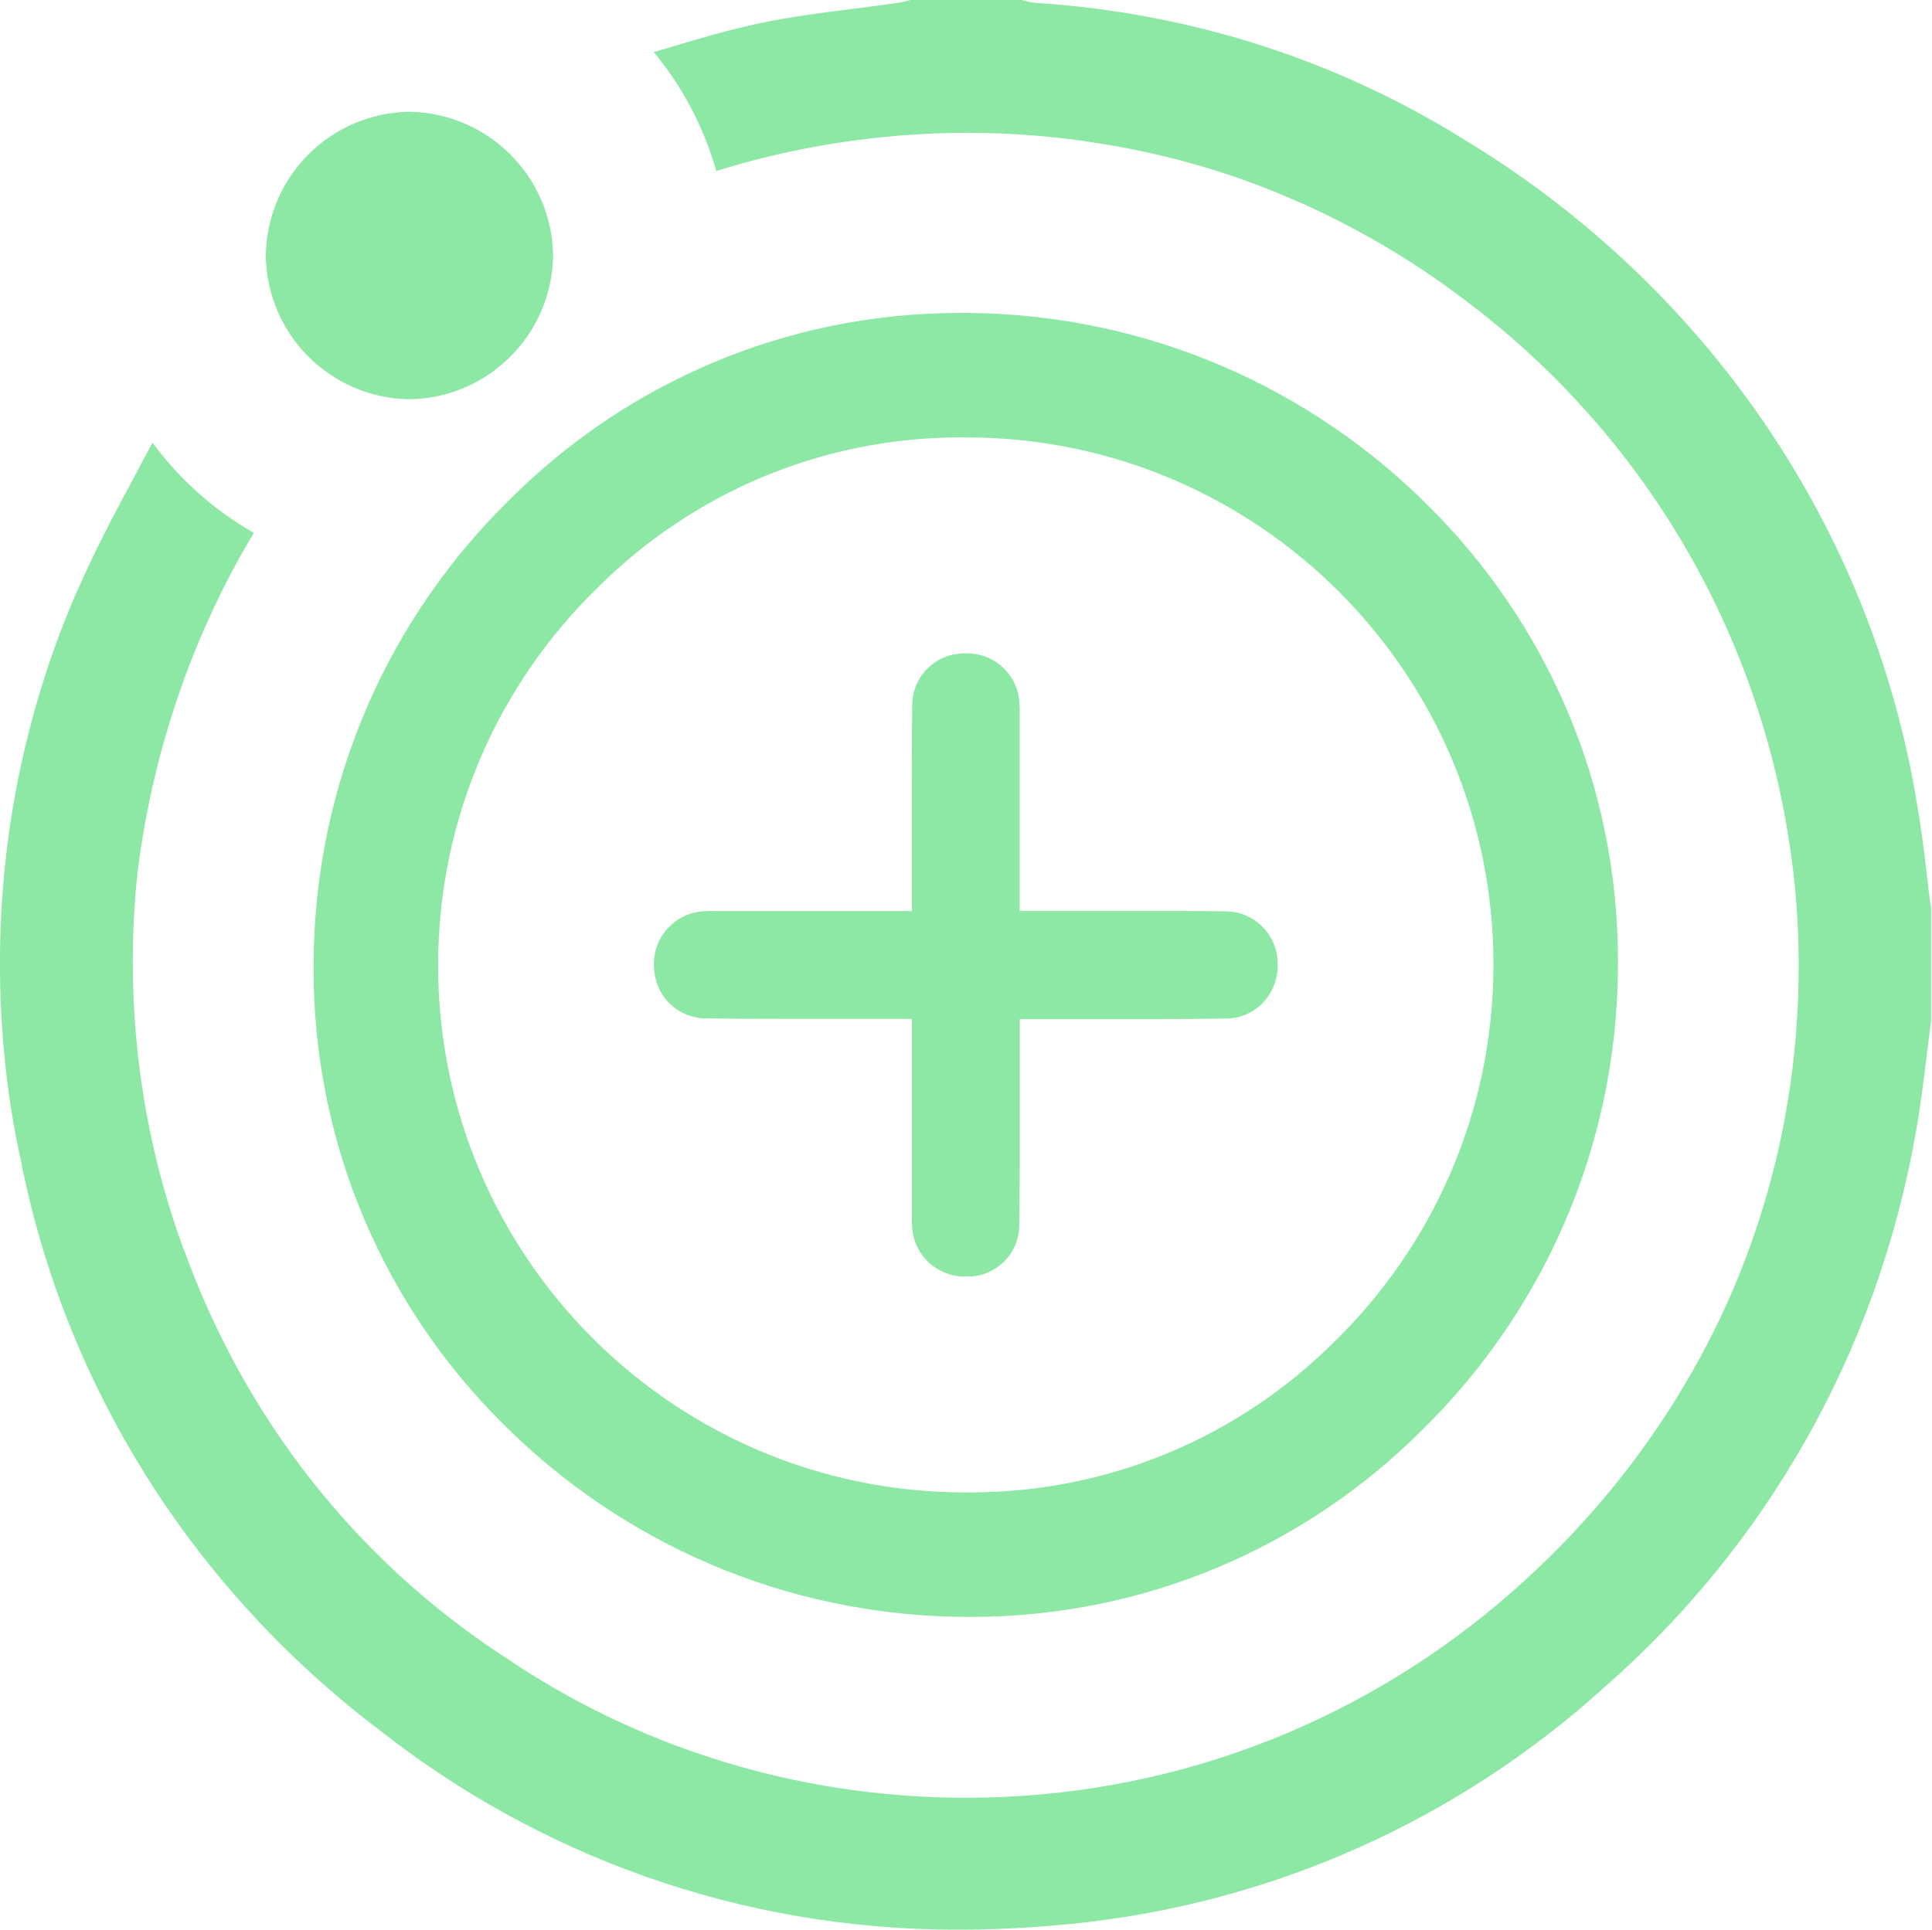
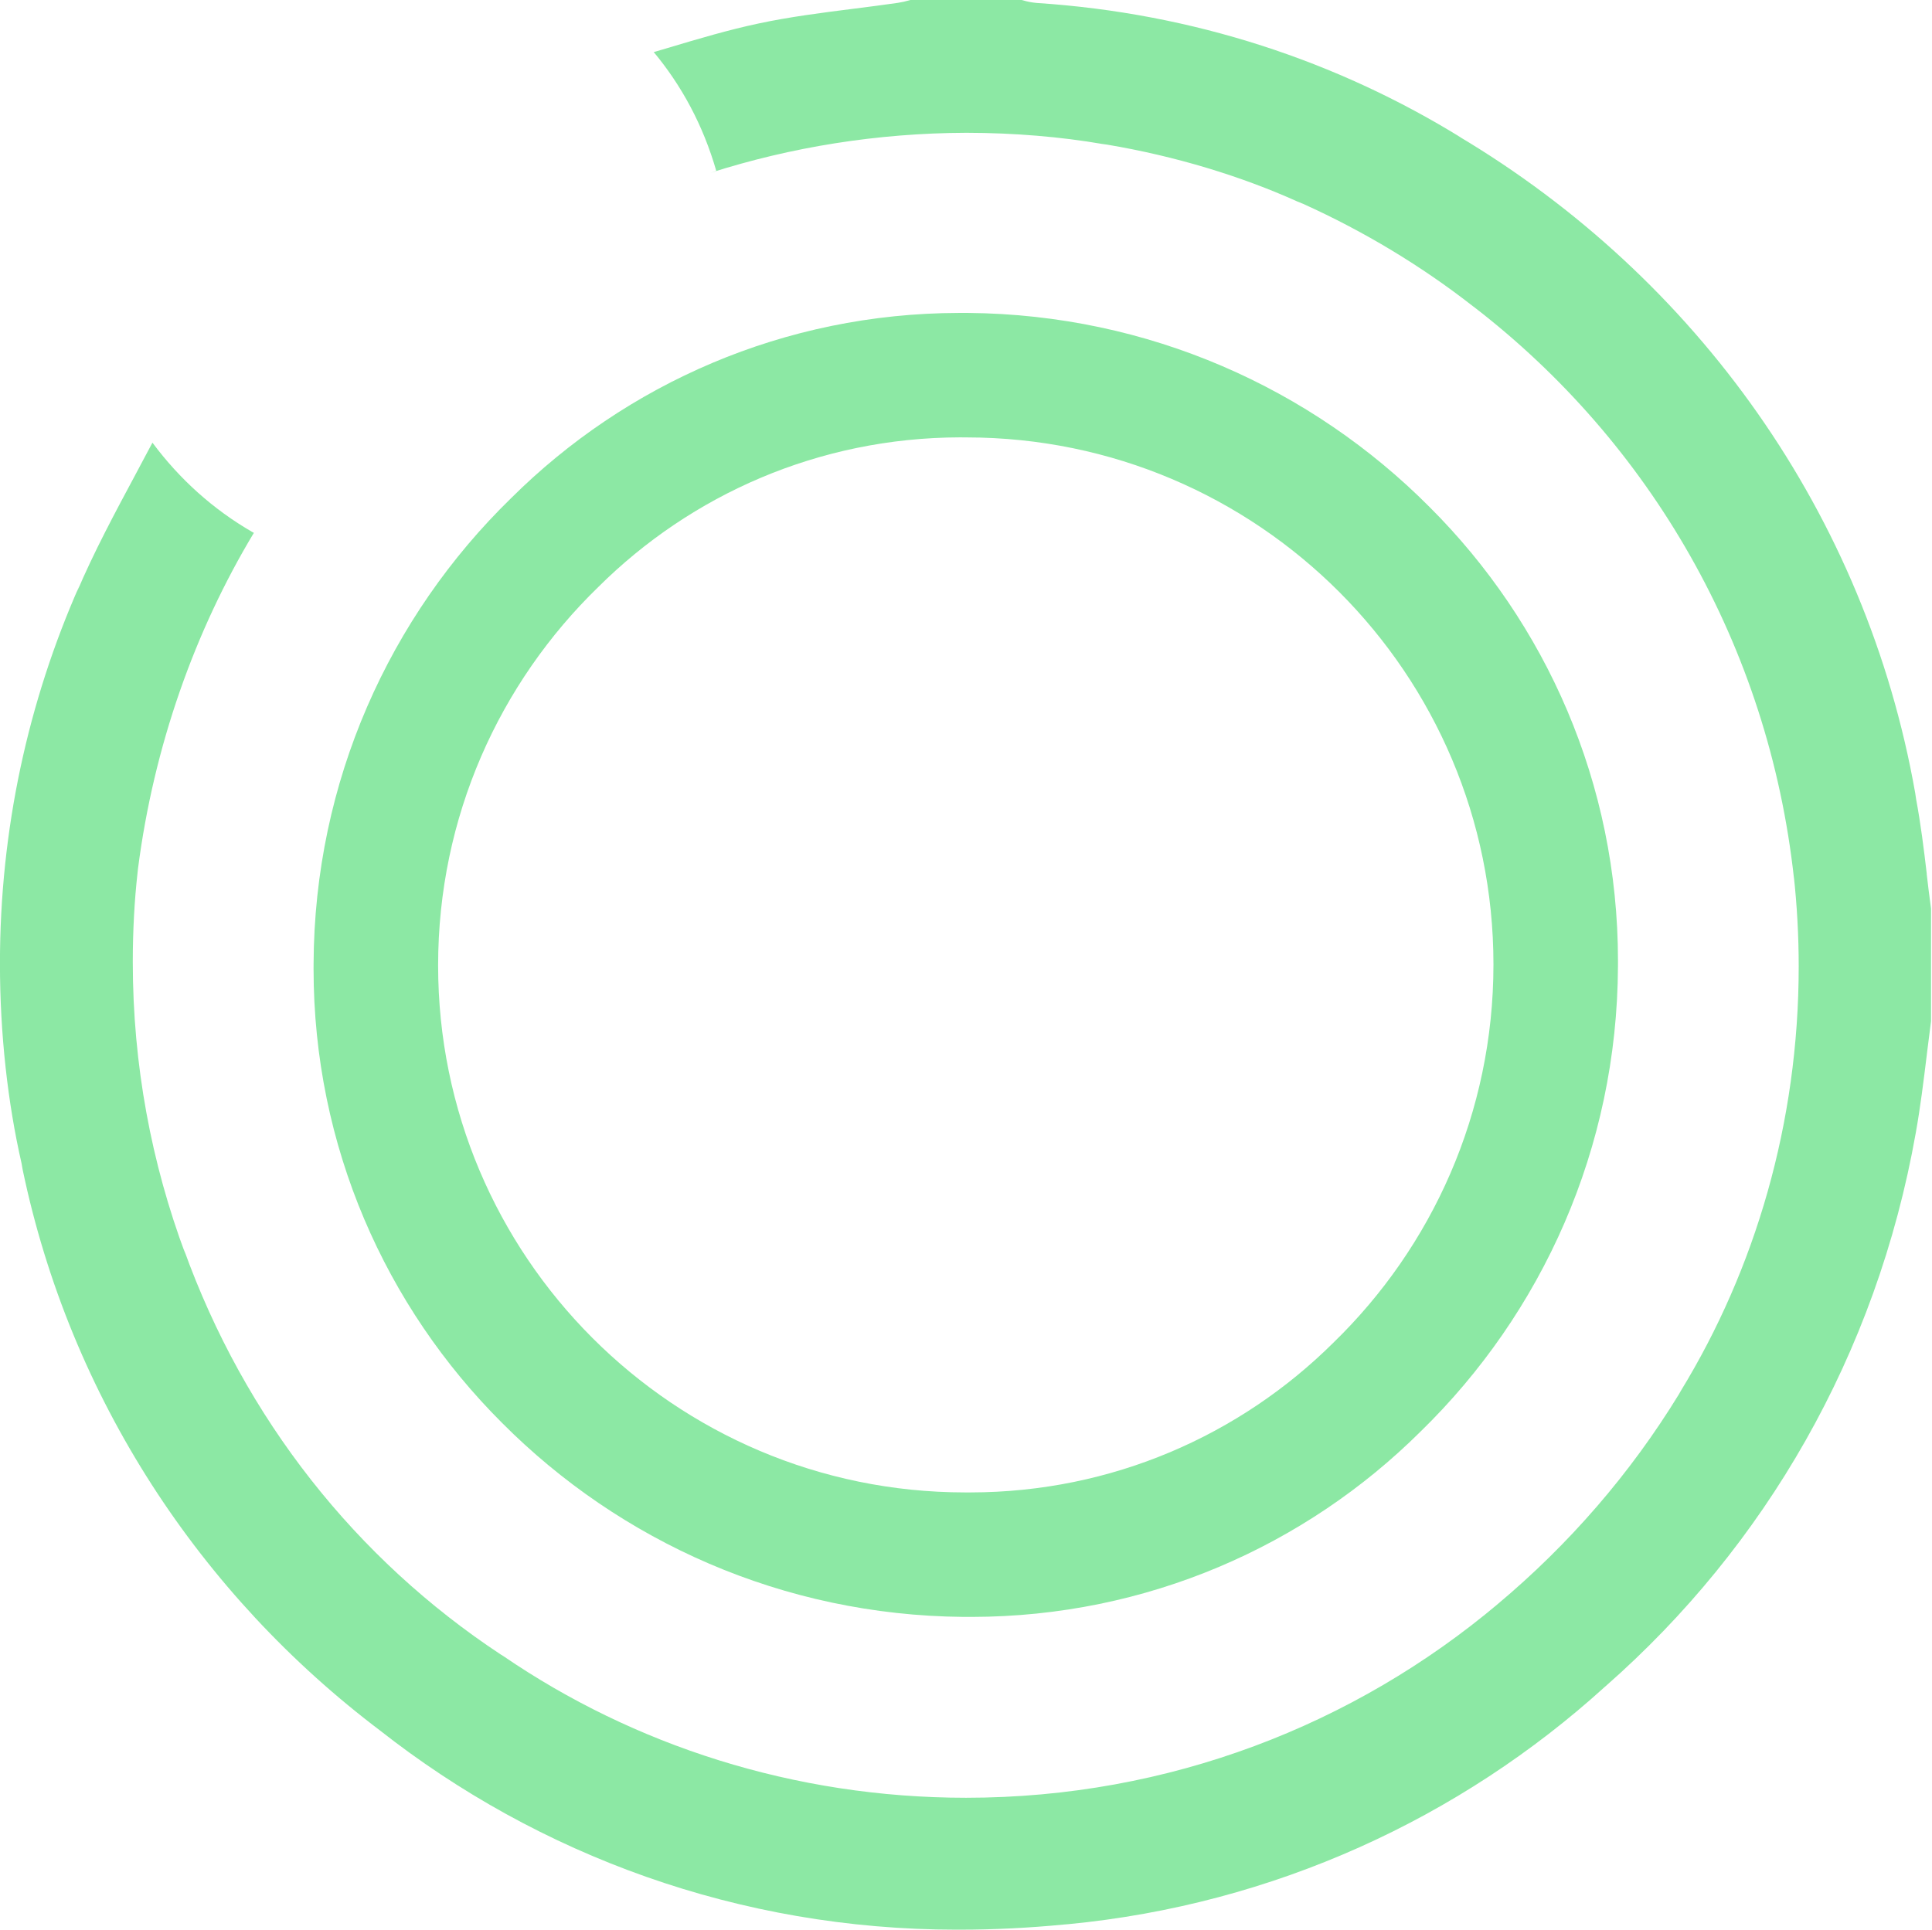
<svg xmlns="http://www.w3.org/2000/svg" version="1.1" width="1025" height="1024" viewBox="0 0 1025 1024">
  <title />
  <g id="icomoon-ignore">
</g>
  <path fill="#8ce8a4" d="M509.352 1024c-0.503 0.002-1.099 0.003-1.695 0.003-115.641 0-222.036-39.587-306.373-105.947l1.063 0.806c-96.403-72.627-165.147-177.47-190.35-298.293l-0.567-3.252c-7.283-31.868-11.457-68.463-11.457-106.033 0-71.296 15.031-139.081 42.097-200.36l-1.251 3.174c9.028-21.184 19.908-41.49 31.433-62.99l0.727-1.372c2.744-5.241 5.337-9.961 7.903-14.832 14.447 19.484 32.371 35.508 52.975 47.411l0.836 0.445c-31.238 51.896-53.084 112.987-61.495 178.285l-0.246 2.342c-1.595 14.111-2.505 30.469-2.505 47.039 0 54.624 9.888 106.938 27.971 155.25l-1.003-3.057c32.49 90.523 91.756 164.823 168.149 215.294l1.599 0.992c68.805 47.031 153.812 75.102 245.376 75.102 107.597 0 206.141-38.762 282.43-103.083l-0.659 0.541c38.289-32.051 70.674-69.528 96.386-111.533l1.124-1.975c39.232-64.23 62.461-141.948 62.461-225.091 0-16.313-0.894-32.417-2.636-48.266l0.175 1.956c-13.493-124.421-76.875-231.848-169.425-303.351l-1.022-0.759c-26.899-21.035-57.442-39.569-90.073-54.294l-2.813-1.135c-29.952-13.507-64.795-24.165-101.18-30.273l-2.532-0.351c-21.66-3.747-46.619-5.902-72.077-5.927h-0.023c-47.395 0.164-92.994 7.603-135.819 21.255l3.199-0.88c-6.997-24.356-18.424-45.488-33.466-63.496l0.222 0.273 0.755-0.178 6.86-2.031c16.588-4.967 32.27-9.604 48.117-12.966 16.547-3.526 33.683-5.694 50.23-7.793l0.782-0.096c7.45-0.96 15.216-1.935 22.831-3.046 2.284-0.361 4.252-0.81 6.17-1.375l-0.339 0.086 0.823-0.22h59.011l0.782 0.206c2.107 0.644 4.579 1.129 7.125 1.361l0.147 0.011c83.247 5.456 159.536 30.957 225.425 71.675l-2.1-1.208c126.693 75.374 216.689 201.141 242.693 348.959l0.444 3.048c2.428 12.966 4.116 26.466 5.639 39.514v0.329c0.631 5.269 1.372 11.841 2.278 18.234v59.82c-0.768 5.79-1.496 11.662-2.195 17.342v0.096l-0.137 1.111c-1.55 12.705-3.32 27.111-5.749 40.639-20.878 118.050-80.244 219.589-164.433 293.551l-0.567 0.489c-76.525 69.46-175.493 115.449-284.829 125.934l-2.007 0.156c-18.577 1.811-37.155 2.73-55.21 2.73z" />
  <path fill="#8ce8a4" d="M515.526 858.026h-4.487c-95.672-0.869-182.029-40.037-244.621-102.89l-0.012-0.012c-61.805-61.597-100.046-146.803-100.046-240.941 0-0.96 0.004-1.92 0.012-2.878l-0.001 0.147c0.372-96.89 40.422-184.354 104.736-247.045l0.073-0.071c60.91-60.577 144.819-98.082 237.488-98.278h5.046c95.672 0.866 182.030 40.035 244.62 102.89l0.012 0.012c61.812 61.596 100.058 146.806 100.058 240.948 0 0.924-0.004 1.847-0.011 2.77l0.001-0.141c-0.334 96.92-40.387 184.42-104.722 247.127l-0.074 0.072c-61.071 60.65-145.179 98.172-238.051 98.292h-0.023zM509.256 232.092c-74.873 0.169-142.636 30.468-191.835 79.411l0.012-0.012c-52.446 50.897-84.993 122.046-84.993 200.796 0 154.403 125.117 279.584 279.496 279.688h2.932c75.091-0.067 143.090-30.376 192.485-79.402l-0.017 0.017c52.45-50.895 84.999-122.045 84.999-200.796 0-154.398-125.114-279.574-279.488-279.674h-0.009z" />
-   <path fill="#8ce8a4" d="M217.343 211.869h-0.521c-41.662-0.783-75.208-34.443-75.804-76.077l-0.001-0.057c0.477-41.869 34.176-75.712 75.943-76.421l0.067-0.001h0.37c41.707 0.771 75.311 34.394 76.051 76.036l0.001 0.070c-0.493 41.902-34.233 75.762-76.042 76.449l-0.065 0.001z" />
-   <path fill="#8ce8a4" d="M512.713 677.371c-0.301 0.012-0.655 0.018-1.010 0.018-13.365 0-24.531-9.418-27.221-21.98l-0.033-0.183c-0.442-2.478-0.694-5.332-0.694-8.244 0-0.657 0.013-1.311 0.038-1.962l-0.003 0.094v-0.741c0-21.459 0-43.301 0-63.703v-39.995h-68.162c-16.849 0-29.622-0.082-41.422-0.274-14.116-0.153-25.665-10.94-27.020-24.72l-0.009-0.113c-0.18-1.196-0.283-2.576-0.283-3.98 0-13.442 9.439-24.679 22.050-27.446l0.186-0.034c2.497-0.441 5.373-0.694 8.307-0.694 0.659 0 1.315 0.013 1.967 0.038l-0.094-0.003h0.7c13.034 0 27.441 0 42.876 0h60.863v-10.167c0-4.034 0-7.135 0-10.249 0-8.808 0-17.836 0-25.835v-0.576c0-19.304-0.096-41.161 0.233-62.702 0.14-14.14 10.954-25.711 24.763-27.048l0.112-0.009c1.098-0.151 2.182-0.151 3.211-0.151 0.295-0.011 0.64-0.018 0.988-0.018 13.37 0 24.541 9.416 27.243 21.979l0.033 0.183c0.44 2.482 0.691 5.34 0.691 8.256 0 0.633-0.012 1.264-0.035 1.891l0.003-0.091v0.727c0 20.58 0 41.312 0 61.371v42.396h10.126c10.606 0 21.541 0 30.336 0h29.114c15.092 0 27.578 0 39.089 0.206 0.147-0.003 0.32-0.004 0.494-0.004 15.299 0 27.701 12.402 27.701 27.701 0 0.016 0 0.032 0 0.048v-0.002c0.011 0.302 0.018 0.658 0.018 1.015 0 7.681-3.006 14.66-7.905 19.826l0.012-0.013c-4.87 5.042-11.661 8.203-19.19 8.301h-0.018c-12.074 0.22-24.697 0.316-40.777 0.316h-68.958v20.375c0 9.097 0 18.166 0 26.686 0 20.402 0.069 41.504-0.247 62.427-0.141 14.144-10.962 25.718-24.777 27.048l-0.111 0.009c-1.002 0.027-2.085 0.027-3.183 0.027z" />
</svg>